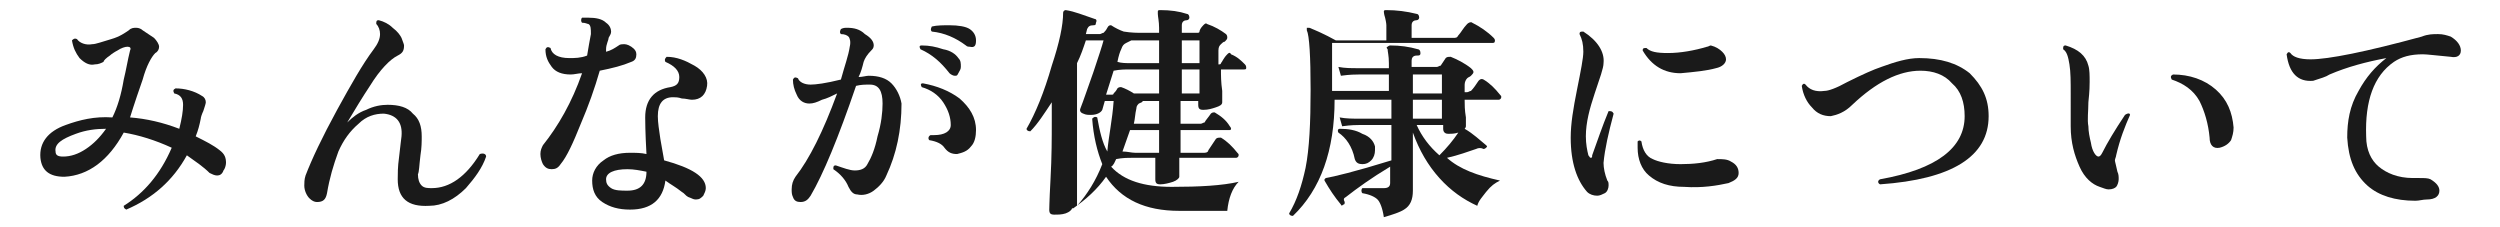
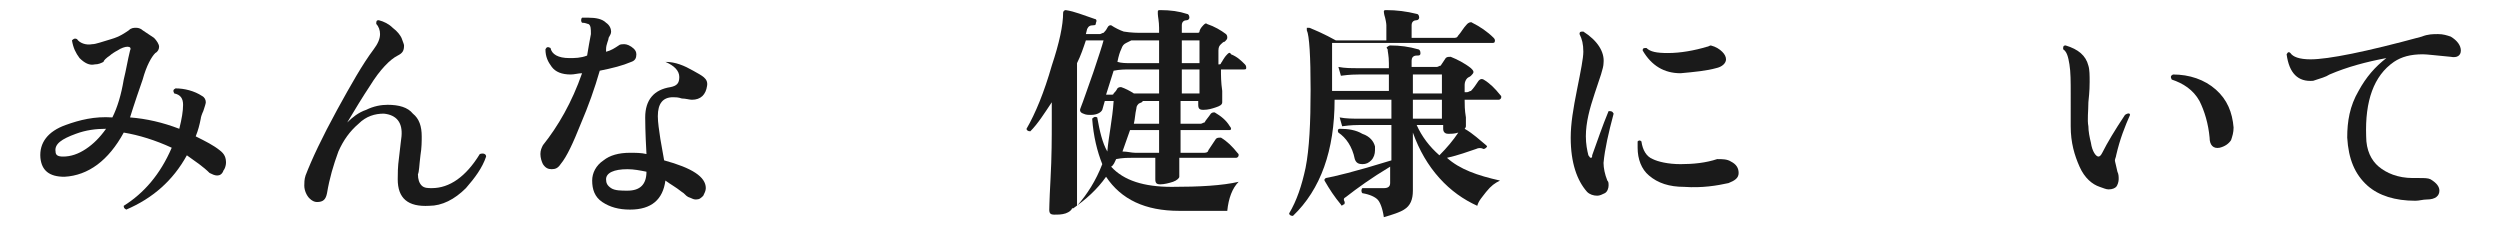
<svg xmlns="http://www.w3.org/2000/svg" version="1.1" id="レイヤー_1" x="0px" y="0px" viewBox="0 0 198 18" style="enable-background:new 0 0 198 18;" xml:space="preserve">
  <style type="text/css">
	.st0{fill:#1A1A1A;}
</style>
  <g id="a">
</g>
  <g id="b">
    <g id="c">
      <path class="st0" d="M17.2,13.9c-0.2,0-0.4-0.1-0.6-0.2c-0.5-0.5-1.1-0.9-1.8-1.4c-1.1,2-2.7,3.4-4.8,4.3    c-0.2-0.1-0.2-0.2-0.2-0.3c1.6-1,2.9-2.5,3.8-4.6c-1.3-0.6-2.6-1-3.8-1.2C8.6,12.7,7,13.9,5.1,14c-1.2,0-1.8-0.5-1.9-1.5    c-0.1-1.2,0.6-2.1,2-2.6c1.1-0.4,2.3-0.7,3.7-0.6c0.4-0.8,0.7-1.8,0.9-3c0.2-0.8,0.3-1.5,0.5-2.3c0.1-0.2,0-0.3-0.2-0.3    c-0.2,0-0.5,0.1-0.8,0.3C9.1,4.1,8.8,4.3,8.7,4.4C8.4,4.6,8.2,4.8,8.2,4.9C8,5,7.8,5.1,7.5,5.1C7.1,5.2,6.7,5,6.3,4.6    C6,4.2,5.8,3.8,5.7,3.2C5.8,3.1,5.9,3,6.1,3.1c0.2,0.3,0.7,0.5,1.2,0.4c0.3,0,0.8-0.2,1.5-0.4s1.1-0.5,1.4-0.7    c0.2-0.2,0.4-0.2,0.6-0.2c0.2,0,0.4,0.1,0.5,0.2c0.3,0.2,0.6,0.4,0.9,0.6c0.2,0.2,0.4,0.5,0.4,0.7c0,0.2-0.1,0.4-0.3,0.5    c-0.3,0.3-0.7,1-1,2.1c-0.7,2-1,3-1,3c1.3,0.1,2.6,0.4,3.9,0.9c0.2-0.8,0.3-1.4,0.3-1.9c0-0.5-0.2-0.8-0.7-0.9    c-0.1-0.2-0.1-0.3,0.1-0.4C14.6,7,15.4,7.2,16,7.6c0.2,0.1,0.3,0.3,0.3,0.5c0,0.1-0.1,0.4-0.2,0.7C16,9,15.9,9.3,15.9,9.4    c-0.1,0.5-0.2,0.9-0.4,1.4c0.8,0.4,1.4,0.7,1.9,1.1c0.4,0.3,0.5,0.6,0.5,1c0,0.2-0.1,0.5-0.2,0.6C17.6,13.8,17.4,13.9,17.2,13.9    L17.2,13.9z M8.4,10.2c-0.8,0-1.6,0.1-2.4,0.4c-1.1,0.4-1.7,0.8-1.6,1.4c0,0.3,0.2,0.4,0.6,0.4c0.6,0,1.2-0.2,1.8-0.6    S7.9,10.9,8.4,10.2L8.4,10.2z" />
      <path class="st0" d="M38.5,12.4c-0.3,0.9-0.9,1.7-1.6,2.5C36,15.8,35,16.3,34,16.3c-1.7,0.1-2.5-0.6-2.5-2.1c0-0.4,0-1,0.1-1.7    c0.1-1,0.2-1.6,0.2-1.7c0.1-1.1-0.4-1.7-1.4-1.8c-0.7,0-1.4,0.2-2,0.8c-0.7,0.6-1.2,1.3-1.6,2.2c-0.4,1.1-0.7,2.1-0.9,3.3    c-0.1,0.5-0.3,0.7-0.8,0.7c-0.2,0-0.4-0.1-0.6-0.3c-0.2-0.2-0.4-0.6-0.4-1c0-0.2,0-0.5,0.1-0.8c0.5-1.3,1.3-3,2.5-5.2    c1.1-2,2-3.6,2.9-4.8c0.3-0.4,0.5-0.8,0.5-1.2c0-0.3-0.1-0.6-0.3-0.8c0-0.2,0-0.3,0.2-0.3c0.4,0.1,0.8,0.3,1.1,0.6    c0.4,0.3,0.6,0.6,0.7,0.8C31.9,3.3,32,3.5,32,3.6c0,0.4-0.1,0.6-0.5,0.8c-0.6,0.3-1.4,1.1-2.2,2.4c-0.6,0.9-1.2,1.9-1.8,2.9    c0.4-0.4,0.9-0.8,1.5-1c0.6-0.3,1.2-0.4,1.7-0.4c0.9,0,1.6,0.2,2,0.7c0.5,0.4,0.7,1,0.7,1.8c0,0.4,0,0.9-0.1,1.5    c-0.1,0.8-0.1,1.3-0.2,1.5c0,0.4,0.1,0.7,0.3,0.9c0.2,0.2,0.5,0.2,0.8,0.2c1.4,0,2.7-0.9,3.8-2.7C38.3,12.1,38.5,12.2,38.5,12.4    L38.5,12.4z" />
-       <path class="st0" d="M50,3.7c0.3,0.2,0.4,0.4,0.4,0.6c0,0.3-0.1,0.5-0.4,0.6c-0.7,0.3-1.5,0.5-2.5,0.7c-0.4,1.4-0.9,2.8-1.5,4.2    c-0.6,1.5-1.1,2.6-1.6,3.2c-0.2,0.3-0.4,0.4-0.7,0.4s-0.5-0.1-0.7-0.4c-0.1-0.2-0.2-0.5-0.2-0.8s0.1-0.5,0.2-0.7    c1.2-1.5,2.3-3.4,3.1-5.7c-0.3,0-0.6,0.1-0.9,0.1c-0.7,0-1.2-0.2-1.5-0.6c-0.3-0.4-0.5-0.8-0.5-1.4c0.1-0.2,0.2-0.2,0.4-0.1    c0.1,0.5,0.6,0.8,1.5,0.8c0.4,0,0.9,0,1.4-0.2c0.1-0.6,0.2-1.2,0.3-1.7c0-0.4,0-0.7-0.2-0.8c-0.1,0-0.2-0.1-0.5-0.1    c-0.1-0.1-0.1-0.3,0-0.4c0.2,0,0.3,0,0.5,0c0.6,0,1.1,0.1,1.4,0.4c0.3,0.2,0.4,0.5,0.4,0.7c0,0.2-0.1,0.3-0.2,0.5    C48.2,3.2,48,3.5,48,3.9l0,0.2c0.4-0.1,0.7-0.3,1-0.5c0.1-0.1,0.3-0.1,0.4-0.1C49.5,3.5,49.7,3.5,50,3.7L50,3.7z M56,6.8    c-0.1,0.7-0.5,1.1-1.2,1.1c-0.2,0-0.5-0.1-0.8-0.1c-0.3-0.1-0.5-0.1-0.7-0.1c-0.8,0-1.2,0.5-1.2,1.5c0,0.5,0.1,1.1,0.2,1.8    c0.1,0.6,0.2,1.1,0.3,1.7c2.2,0.6,3.3,1.3,3.3,2.2c0,0.2-0.1,0.4-0.2,0.6c-0.2,0.2-0.3,0.3-0.6,0.3c-0.2,0-0.3-0.1-0.6-0.2    c-0.2-0.1-0.3-0.3-0.5-0.4c-0.5-0.4-0.9-0.6-1.3-0.9c-0.2,1.5-1.1,2.3-2.8,2.3c-0.9,0-1.6-0.2-2.2-0.6c-0.6-0.4-0.8-1-0.8-1.7    c0-0.6,0.3-1.2,0.9-1.6c0.5-0.4,1.2-0.6,2.1-0.6c0.4,0,0.9,0,1.3,0.1c-0.1-1.8-0.1-2.7-0.1-2.9c0-1.4,0.7-2.2,2-2.4    c0.5-0.1,0.7-0.3,0.7-0.8c0-0.5-0.4-0.9-1.1-1.2c-0.1-0.2,0-0.3,0.1-0.4c0.8,0,1.5,0.3,2.2,0.7S56.1,6.2,56,6.8L56,6.8z     M51.2,13.6c-0.5-0.1-1-0.2-1.5-0.2c-1.1,0-1.7,0.3-1.7,0.8c0,0.3,0.1,0.5,0.4,0.7s0.8,0.2,1.3,0.2C50.7,15.1,51.2,14.6,51.2,13.6    z" />
-       <path class="st0" d="M71.4,8.2c0,2.1-0.4,4-1.2,5.7c-0.2,0.5-0.6,0.9-1,1.2s-0.9,0.4-1.3,0.3c-0.3,0-0.5-0.2-0.7-0.6    c-0.2-0.5-0.6-1-1.2-1.4c0-0.2,0-0.3,0.2-0.3c0.6,0.2,1.1,0.4,1.5,0.4c0.4,0,0.8-0.1,1-0.5c0.3-0.5,0.6-1.2,0.8-2.2    c0.3-1,0.4-1.9,0.4-2.6c0-1-0.3-1.5-1-1.5c-0.4,0-0.7,0-1.1,0.1c-1.4,4.1-2.6,7-3.6,8.7c-0.2,0.3-0.4,0.5-0.8,0.5    c-0.3,0-0.5-0.1-0.6-0.4c-0.1-0.2-0.1-0.4-0.1-0.6c0-0.4,0.1-0.7,0.3-1c1.1-1.4,2.2-3.6,3.3-6.6c-0.4,0.2-0.8,0.4-1.2,0.5    c-0.4,0.2-0.7,0.3-1,0.3c-0.4,0-0.8-0.2-1-0.7c-0.2-0.4-0.3-0.8-0.3-1.2c0.1-0.2,0.2-0.2,0.4-0.1c0.1,0.3,0.5,0.5,1,0.5    c0.4,0,1.2-0.1,2.4-0.4c0.3-1.1,0.6-1.9,0.7-2.6c0.1-0.4,0-0.7-0.1-0.8s-0.3-0.2-0.6-0.2c-0.1-0.1-0.1-0.2,0-0.4    c0.2-0.1,0.3-0.1,0.5-0.1c0.5,0,1,0.1,1.4,0.5C69,3,69.2,3.3,69.2,3.6c0,0.2-0.1,0.3-0.2,0.4c-0.3,0.3-0.5,0.6-0.6,0.9    c-0.1,0.4-0.2,0.8-0.4,1.2c0.3,0,0.6-0.1,0.8-0.1c0.8,0,1.4,0.2,1.8,0.6S71.3,7.6,71.4,8.2L71.4,8.2z M75.9,4.6    c0.2,0.2,0.2,0.4,0.2,0.7c0,0.2-0.1,0.3-0.2,0.5S75.8,6,75.6,6c-0.1,0-0.3-0.1-0.4-0.2c-0.7-0.9-1.4-1.5-2.3-1.9    c-0.1-0.2-0.1-0.3,0.1-0.3c0.6,0,1.1,0.1,1.7,0.3C75.3,4,75.7,4.3,75.9,4.6L75.9,4.6z M77.3,10.3c0,0.5-0.1,1-0.4,1.3    c-0.3,0.4-0.7,0.5-1.1,0.6c-0.4,0-0.7-0.1-1-0.5c-0.2-0.3-0.6-0.5-1.2-0.6c-0.1-0.1-0.1-0.3,0.1-0.4c0.1,0,0.2,0,0.3,0    c0.8,0,1.3-0.3,1.3-0.8c0-0.6-0.2-1.2-0.6-1.8s-1-1-1.7-1.2c-0.1-0.2-0.1-0.3,0.1-0.3c1.1,0.2,2.1,0.6,2.9,1.2    C76.8,8.5,77.3,9.3,77.3,10.3z M76.8,3.7c-0.1,0-0.2,0-0.3-0.1c-0.8-0.6-1.7-1-2.7-1.1c-0.1-0.1-0.1-0.2,0-0.4    C74.2,2,74.7,2,75.2,2c0.7,0,1.3,0.1,1.6,0.3s0.5,0.5,0.5,0.9C77.3,3.6,77.2,3.8,76.8,3.7L76.8,3.7z" />
+       <path class="st0" d="M50,3.7c0.3,0.2,0.4,0.4,0.4,0.6c0,0.3-0.1,0.5-0.4,0.6c-0.7,0.3-1.5,0.5-2.5,0.7c-0.4,1.4-0.9,2.8-1.5,4.2    c-0.6,1.5-1.1,2.6-1.6,3.2c-0.2,0.3-0.4,0.4-0.7,0.4s-0.5-0.1-0.7-0.4c-0.1-0.2-0.2-0.5-0.2-0.8s0.1-0.5,0.2-0.7    c1.2-1.5,2.3-3.4,3.1-5.7c-0.3,0-0.6,0.1-0.9,0.1c-0.7,0-1.2-0.2-1.5-0.6c-0.3-0.4-0.5-0.8-0.5-1.4c0.1-0.2,0.2-0.2,0.4-0.1    c0.1,0.5,0.6,0.8,1.5,0.8c0.4,0,0.9,0,1.4-0.2c0.1-0.6,0.2-1.2,0.3-1.7c0-0.4,0-0.7-0.2-0.8c-0.1,0-0.2-0.1-0.5-0.1    c-0.1-0.1-0.1-0.3,0-0.4c0.2,0,0.3,0,0.5,0c0.6,0,1.1,0.1,1.4,0.4c0.3,0.2,0.4,0.5,0.4,0.7c0,0.2-0.1,0.3-0.2,0.5    C48.2,3.2,48,3.5,48,3.9l0,0.2c0.4-0.1,0.7-0.3,1-0.5c0.1-0.1,0.3-0.1,0.4-0.1C49.5,3.5,49.7,3.5,50,3.7L50,3.7z M56,6.8    c-0.1,0.7-0.5,1.1-1.2,1.1c-0.2,0-0.5-0.1-0.8-0.1c-0.3-0.1-0.5-0.1-0.7-0.1c-0.8,0-1.2,0.5-1.2,1.5c0,0.5,0.1,1.1,0.2,1.8    c0.1,0.6,0.2,1.1,0.3,1.7c2.2,0.6,3.3,1.3,3.3,2.2c0,0.2-0.1,0.4-0.2,0.6c-0.2,0.2-0.3,0.3-0.6,0.3c-0.2,0-0.3-0.1-0.6-0.2    c-0.2-0.1-0.3-0.3-0.5-0.4c-0.5-0.4-0.9-0.6-1.3-0.9c-0.2,1.5-1.1,2.3-2.8,2.3c-0.9,0-1.6-0.2-2.2-0.6c-0.6-0.4-0.8-1-0.8-1.7    c0-0.6,0.3-1.2,0.9-1.6c0.5-0.4,1.2-0.6,2.1-0.6c0.4,0,0.9,0,1.3,0.1c-0.1-1.8-0.1-2.7-0.1-2.9c0-1.4,0.7-2.2,2-2.4    c0.5-0.1,0.7-0.3,0.7-0.8c0-0.5-0.4-0.9-1.1-1.2c0.8,0,1.5,0.3,2.2,0.7S56.1,6.2,56,6.8L56,6.8z     M51.2,13.6c-0.5-0.1-1-0.2-1.5-0.2c-1.1,0-1.7,0.3-1.7,0.8c0,0.3,0.1,0.5,0.4,0.7s0.8,0.2,1.3,0.2C50.7,15.1,51.2,14.6,51.2,13.6    z" />
      <path class="st0" d="M98.6,5.1c0.1,0.1,0.1,0.2,0.1,0.3c0,0.1-0.1,0.1-0.2,0.1h-1.8c0,0.5,0,1,0.1,1.7c0,0.6,0,0.9,0,0.9    c0,0.2-0.2,0.3-0.5,0.4s-0.6,0.2-1,0.2c-0.3,0-0.4-0.1-0.4-0.4V8h-1.4v1.8h1.6c0.1,0,0.2-0.1,0.3-0.1c0.1-0.2,0.3-0.4,0.5-0.7    c0.1-0.1,0.2-0.1,0.3-0.1c0.5,0.3,0.9,0.6,1.2,1.1c0.1,0.1,0.1,0.2,0.1,0.2c0,0.1-0.1,0.1-0.1,0.1h-3.9v1.8h1.9    c0.2,0,0.3-0.1,0.3-0.2c0.2-0.3,0.4-0.6,0.6-0.9c0.1-0.1,0.2-0.1,0.4-0.1c0.5,0.3,0.9,0.7,1.3,1.2c0.1,0.1,0.1,0.1,0.1,0.2    c0,0.1-0.1,0.2-0.2,0.2h-4.5c0,0.3,0,0.6,0,1c0,0.3,0,0.5,0,0.5c0,0.1-0.2,0.3-0.5,0.4s-0.7,0.2-1,0.2c-0.3,0-0.4-0.1-0.4-0.4    c0-0.1,0-0.2,0-0.6c0-0.4,0-0.8,0-1.1h-1.8c-0.4,0-0.8,0-1.3,0.1c-0.1,0.2-0.2,0.5-0.4,0.6c1,1.1,2.6,1.6,4.8,1.6s4-0.1,5.3-0.4    c-0.5,0.5-0.8,1.3-0.9,2.3h-3.8c-2.7,0-4.6-0.9-5.8-2.7c-0.7,1-1.6,1.8-2.6,2.5c0,0-0.1,0-0.1,0c0,0.1-0.2,0.3-0.5,0.4    c-0.3,0.1-0.6,0.1-0.9,0.1c-0.3,0-0.4-0.1-0.4-0.4c0,0.2,0-0.6,0.1-2.4s0.1-3.3,0.1-4.6V8.1c-0.6,0.9-1.1,1.7-1.7,2.3    c-0.2,0-0.3-0.1-0.3-0.2c0.7-1.2,1.4-2.9,2-5C83.9,3.4,84.2,2,84.2,1c0-0.1,0.1-0.2,0.2-0.2c0.7,0.1,1.4,0.4,2.3,0.7    c0.1,0,0.2,0.1,0.1,0.3C86.8,2,86.7,2,86.6,2c-0.3,0-0.4,0.1-0.5,0.3L86,2.7h1.1c0.1,0,0.2-0.1,0.3-0.1c0.1-0.1,0.2-0.2,0.3-0.4    C87.8,2,87.9,2,88,2c0.3,0.2,0.7,0.4,1,0.5c0.6,0.1,1.1,0.1,1.5,0.1h1.3V2.2c0-0.5-0.1-0.9-0.1-1.1c0-0.1,0-0.1,0-0.2    c0-0.1,0.1-0.1,0.2-0.1c0.8,0,1.5,0.1,2.1,0.3c0.1,0,0.2,0.1,0.2,0.3c0,0.1-0.1,0.2-0.2,0.2c-0.2,0-0.4,0.1-0.4,0.4v0.6l1.2,0    c0.1,0,0.2,0,0.2-0.1C95,2.4,95.1,2.2,95.3,2c0.1-0.1,0.2-0.2,0.3-0.1c0.6,0.2,1.1,0.5,1.5,0.8c0.1,0.1,0.1,0.2,0.1,0.3    c0,0.1-0.1,0.2-0.2,0.3c-0.1,0-0.2,0.1-0.3,0.2s-0.2,0.2-0.2,0.5c0,0.3,0,0.7,0,1.1c0.1,0,0.2,0,0.2-0.1c0.1-0.1,0.2-0.4,0.5-0.7    c0.1-0.1,0.2-0.2,0.3,0C98,4.5,98.3,4.8,98.6,5.1L98.6,5.1z M88.2,8h-0.7l-0.2,0.7c-0.1,0.2-0.4,0.4-0.9,0.4c-0.2,0-0.4,0-0.6-0.1    c-0.3-0.1-0.3-0.3-0.2-0.5c0.2-0.5,0.5-1.4,1-2.8c0.4-1.2,0.7-2.1,0.8-2.5h-1.4c-0.2,0.6-0.4,1.2-0.7,1.8v4.8c0,0.2,0,1.2,0,2.9    c0,2.4,0,3.6,0,3.6c0.8-0.9,1.5-2,2-3.3c-0.4-1-0.7-2.2-0.8-3.6c0.1-0.1,0.2-0.2,0.4-0.1c0.2,1.1,0.4,2,0.8,2.7    C87.8,10.8,88.1,9.5,88.2,8L88.2,8z M91.8,7.4V5.5h-2.3c-0.4,0-0.8,0-1.3,0.1l-0.6,1.9H88c0.1,0,0.2,0,0.2-0.1    c0.1-0.1,0.2-0.2,0.3-0.4c0.1-0.1,0.2-0.1,0.3-0.1c0.3,0.1,0.7,0.3,1,0.5c0.3,0,0.6,0,0.8,0H91.8z M91.8,5V3.2h-1.3    c-0.3,0-0.6,0-0.9,0c0,0-0.2,0.1-0.4,0.2c-0.2,0.1-0.3,0.2-0.4,0.5c-0.1,0.2-0.2,0.5-0.3,1C88.8,5,89.2,5,89.5,5    C89.5,5,91.8,5,91.8,5z M91.8,11.2v-0.9h-1.3c-0.3,0-0.6,0-1,0c-0.2,0.6-0.4,1.1-0.6,1.7c0.4,0,0.7,0.1,1,0.1h1.9    C91.8,11.8,91.8,11.5,91.8,11.2z M91.8,9.8V8h-1.3c0,0.1-0.1,0.1-0.3,0.2c-0.1,0.1-0.2,0.2-0.2,0.4c-0.1,0.4-0.1,0.8-0.2,1.2    c0.3,0,0.6,0,0.8,0H91.8L91.8,9.8z M95,5V3.2h-1.4V5H95z M95,7.4V5.5h-1.4v1.9H95z" />
      <path class="st0" d="M118.8,14.3c-0.4,0.2-0.7,0.4-1.1,0.9c-0.3,0.4-0.6,0.7-0.7,1.1c-1.1-0.5-2.1-1.2-3-2.2    c-0.9-1-1.6-2.2-2.1-3.6V11c0,0.6,0,1.4,0,2.5c0,1.1,0,1.6,0,1.6c0,0.7-0.2,1.2-0.7,1.5c-0.3,0.2-0.9,0.4-1.6,0.6    c-0.1-0.7-0.3-1.2-0.5-1.4c-0.2-0.2-0.6-0.4-1.2-0.5c-0.1-0.1-0.1-0.3,0-0.4c0.5,0,1.1,0,1.7,0c0.3,0,0.5-0.1,0.5-0.4v-1.3    c-1.5,0.9-2.6,1.7-3.5,2.4c-0.2,0.1-0.2,0.2-0.1,0.4c0,0.1,0,0.2-0.1,0.2c-0.1,0.1-0.2,0.1-0.2,0c-0.5-0.6-0.9-1.2-1.3-1.9    c0-0.1,0-0.1,0-0.1c0,0,0.1-0.1,0.1-0.1c0.6-0.1,2.3-0.5,5.2-1.4V9.9h-2.5c-0.2,0-0.7,0-1.4,0.1l-0.2-0.7c0.5,0.1,1.1,0.1,1.6,0.1    h2.5V7.9h-4.5c0,4-1.1,7.1-3.3,9.2c-0.2,0-0.3-0.1-0.3-0.2c0.6-1,1-2.2,1.3-3.6c0.3-1.5,0.4-3.6,0.4-6.2s-0.1-4.3-0.3-4.7    c0-0.1,0-0.2,0-0.2c0,0,0.1,0,0.2,0c0.5,0.2,1.2,0.5,2.1,1h4V2c0,0,0-0.2-0.1-0.6c-0.1-0.3-0.1-0.5-0.1-0.5c0-0.1,0.1-0.1,0.2-0.1    c0.8,0,1.6,0.1,2.4,0.3c0.1,0,0.2,0.1,0.2,0.3c0,0.1-0.1,0.2-0.2,0.2c-0.2,0-0.4,0.1-0.4,0.4V3h3.3c0.2,0,0.3,0,0.4-0.2    c0.2-0.2,0.4-0.6,0.7-0.9c0.1-0.1,0.3-0.2,0.4-0.1c0.6,0.3,1.2,0.7,1.7,1.2c0.1,0.1,0.1,0.2,0.1,0.2c0,0.2-0.1,0.2-0.2,0.2h-12.7    v3.8h4.5V5.9h-2.4c-0.2,0-0.7,0-1.4,0.1l-0.2-0.7c0.5,0.1,1,0.1,1.6,0.1h2.4V5c0-0.6-0.1-0.9-0.1-1.1c-0.1-0.1-0.1-0.2,0-0.2    c0,0,0.1-0.1,0.2-0.1c0.8,0,1.5,0.1,2.2,0.3c0.1,0,0.2,0.1,0.2,0.3c0,0.2-0.1,0.2-0.3,0.2c-0.3,0-0.4,0.2-0.4,0.4v0.5h2    c0.1,0,0.2-0.1,0.3-0.1l0.4-0.6c0.1-0.1,0.2-0.1,0.4-0.1c0.5,0.2,1.1,0.5,1.6,0.9c0.1,0.1,0.2,0.2,0.2,0.3c0,0.1-0.1,0.2-0.2,0.3    c-0.1,0.1-0.2,0.1-0.3,0.2c-0.1,0.1-0.2,0.3-0.2,0.5c0,0.2,0,0.4,0,0.6h0.2c0.1,0,0.2-0.1,0.3-0.1c0.2-0.2,0.4-0.5,0.6-0.8    c0.1-0.1,0.2-0.2,0.4-0.1c0.5,0.3,0.9,0.7,1.3,1.2c0.1,0.1,0.1,0.1,0.1,0.2c0,0.1-0.1,0.2-0.2,0.2H116c0,0.4,0,0.8,0.1,1.4    c0,0.5,0,0.7,0,0.7c0,0.1-0.1,0.2-0.1,0.2c0.7,0.4,1.2,0.9,1.7,1.3c0.1,0.1,0.1,0.1,0,0.2c-0.1,0.1-0.2,0.1-0.2,0.1    c-0.2-0.1-0.4-0.1-0.6,0c-0.6,0.2-1.4,0.5-2.3,0.7C115.6,13.4,117,13.9,118.8,14.3L118.8,14.3z M108.9,11.6c0,0.1,0,0.2,0,0.3    c0,0.3-0.1,0.6-0.3,0.8c-0.2,0.2-0.4,0.3-0.7,0.3c-0.3,0-0.5-0.1-0.6-0.4c-0.2-1-0.7-1.7-1.3-2.1c-0.1-0.2,0-0.3,0.1-0.3    c0.7,0,1.3,0.1,1.8,0.4C108.5,10.8,108.8,11.2,108.9,11.6L108.9,11.6z M114.2,7.3V5.9h-2.3l0,1.5H114.2L114.2,7.3z M114.2,9.4V7.9    h-2.3v1.5H114.2z M115.5,10.5c-0.3,0.1-0.6,0.1-0.8,0.1s-0.4-0.1-0.4-0.4V9.9h-2.1c0.4,0.9,1,1.7,1.8,2.4    C114.6,11.7,115.1,11.1,115.5,10.5L115.5,10.5L115.5,10.5z" />
      <path class="st0" d="M127.8,9c-0.4,1.5-0.7,2.8-0.8,3.9c0,0.4,0.1,0.9,0.3,1.4c0.1,0.1,0.1,0.2,0.1,0.4c0,0.2-0.1,0.5-0.3,0.6    s-0.4,0.2-0.6,0.2c-0.3,0-0.6-0.1-0.8-0.3c-0.8-0.9-1.3-2.3-1.3-4.3c0-1.1,0.2-2.3,0.5-3.8s0.5-2.5,0.5-3c0-0.6-0.1-1-0.3-1.4    c0-0.2,0.1-0.2,0.3-0.2c1.1,0.7,1.7,1.6,1.6,2.5c0,0.4-0.3,1.2-0.7,2.4s-0.7,2.3-0.7,3.4c0,0.6,0.1,1.1,0.2,1.5    c0.1,0.1,0.1,0.2,0.2,0.2s0.1-0.1,0.1-0.2c0.4-1.1,0.8-2.3,1.3-3.5C127.6,8.8,127.7,8.8,127.8,9z M137.1,12.8    c0.4,0.2,0.6,0.5,0.6,0.9c0,0.4-0.3,0.6-0.8,0.8c-0.9,0.2-2.1,0.4-3.5,0.3c-1.2,0-2.1-0.3-2.8-0.9c-0.6-0.5-0.9-1.3-0.9-2.2    c0-0.2,0-0.3,0-0.5c0.1-0.1,0.2-0.1,0.3,0c0.1,0.7,0.4,1.2,0.9,1.4c0.4,0.2,1.2,0.4,2.2,0.4s2-0.1,2.9-0.4    C136.4,12.6,136.8,12.6,137.1,12.8L137.1,12.8z M136.4,4.1c0.2,0.2,0.3,0.4,0.3,0.6c0,0.3-0.3,0.6-0.8,0.7    c-0.7,0.2-1.7,0.3-2.8,0.4c-1.3,0-2.3-0.6-3-1.8c0-0.2,0.1-0.2,0.3-0.2c0.3,0.3,0.8,0.4,1.7,0.4c1,0,2.1-0.2,3.1-0.5    c0.1,0,0.2-0.1,0.3-0.1C135.9,3.7,136.2,3.9,136.4,4.1L136.4,4.1z" />
-       <path class="st0" d="M157.5,9.2c0,3.2-2.9,5-8.6,5.4c-0.2-0.1-0.2-0.3,0-0.4c4.5-0.8,6.7-2.5,6.7-5c0-1.1-0.3-2-1-2.6    c-0.6-0.7-1.5-1-2.5-1c-1.7,0-3.5,0.9-5.4,2.7c-0.6,0.6-1.2,0.8-1.7,0.9c-0.6,0-1.1-0.2-1.5-0.7c-0.4-0.4-0.7-1-0.8-1.7    c0.1-0.2,0.2-0.2,0.3-0.1c0.3,0.4,0.8,0.6,1.5,0.5c0.3,0,0.9-0.2,1.8-0.7c1.2-0.6,2.1-1,2.7-1.2c1.1-0.4,2.1-0.7,3-0.7    c1.7,0,3,0.4,4,1.2C157,6.8,157.5,7.8,157.5,9.2L157.5,9.2z" />
      <path class="st0" d="M168.7,9.1c-0.4,0.9-0.8,1.9-1.1,3.2c0,0.1-0.1,0.3-0.1,0.4c0,0.1,0.1,0.4,0.2,0.9c0.1,0.2,0.1,0.4,0.1,0.6    c0,0.2-0.1,0.5-0.2,0.6S167.3,15,167,15c-0.2,0-0.4-0.1-0.7-0.2c-0.6-0.2-1.2-0.7-1.6-1.6s-0.7-1.9-0.7-3.2V7.4    c0-0.9,0-1.7-0.1-2.3s-0.2-1-0.5-1.2c0-0.2,0-0.3,0.2-0.3c1,0.3,1.6,0.8,1.8,1.6c0.1,0.3,0.1,0.8,0.1,1.3c0,0.2,0,0.7-0.1,1.6    c0,0.7-0.1,1.4,0,1.9c0,0.4,0.1,0.9,0.2,1.3c0.1,0.7,0.4,1.1,0.6,1.1c0.1,0,0.2-0.1,0.3-0.3c0.4-0.8,1-1.8,1.8-3    C168.6,8.9,168.7,9,168.7,9.1L168.7,9.1z M176.9,10.1c0,0.4-0.1,0.7-0.2,1c-0.2,0.3-0.5,0.5-0.9,0.6c-0.5,0.1-0.8-0.2-0.8-0.8    c-0.1-1.1-0.4-2.1-0.8-2.9c-0.5-0.9-1.3-1.4-2.2-1.7c-0.1-0.2-0.1-0.3,0.1-0.4c1.3,0,2.5,0.4,3.4,1.2S176.8,8.9,176.9,10.1    L176.9,10.1z" />
      <path class="st0" d="M194.1,4.5c-1.1-0.1-1.9-0.2-2.2-0.2c-1,0-1.7,0.2-2.3,0.6c-1.6,1.1-2.3,3.1-2.2,5.9c0,1.1,0.4,1.9,1,2.4    s1.5,0.9,2.7,0.9c0.2,0,0.4,0,0.5,0c0.4,0,0.7,0,0.9,0.1c0.5,0.3,0.7,0.6,0.7,0.9c0,0.4-0.3,0.7-1,0.7c-0.3,0-0.6,0.1-0.9,0.1    c-1.6,0-2.9-0.4-3.8-1.2c-1-0.9-1.5-2.1-1.6-3.8c0-1.3,0.2-2.5,0.9-3.7c0.6-1.1,1.3-1.9,2.2-2.6c-1.6,0.3-3.1,0.7-4.5,1.3    c-0.3,0.2-0.7,0.3-1.3,0.5c-1.2,0.1-1.9-0.6-2.1-2.1c0.1-0.2,0.2-0.2,0.3-0.1c0.2,0.3,0.7,0.5,1.6,0.5c1.4,0,4.4-0.6,8.8-1.8    c0.5-0.2,0.9-0.2,1.3-0.2c0.4,0,0.7,0.1,1,0.2c0.5,0.3,0.8,0.7,0.8,1.1S194.6,4.6,194.1,4.5L194.1,4.5z" />
    </g>
  </g>
</svg>